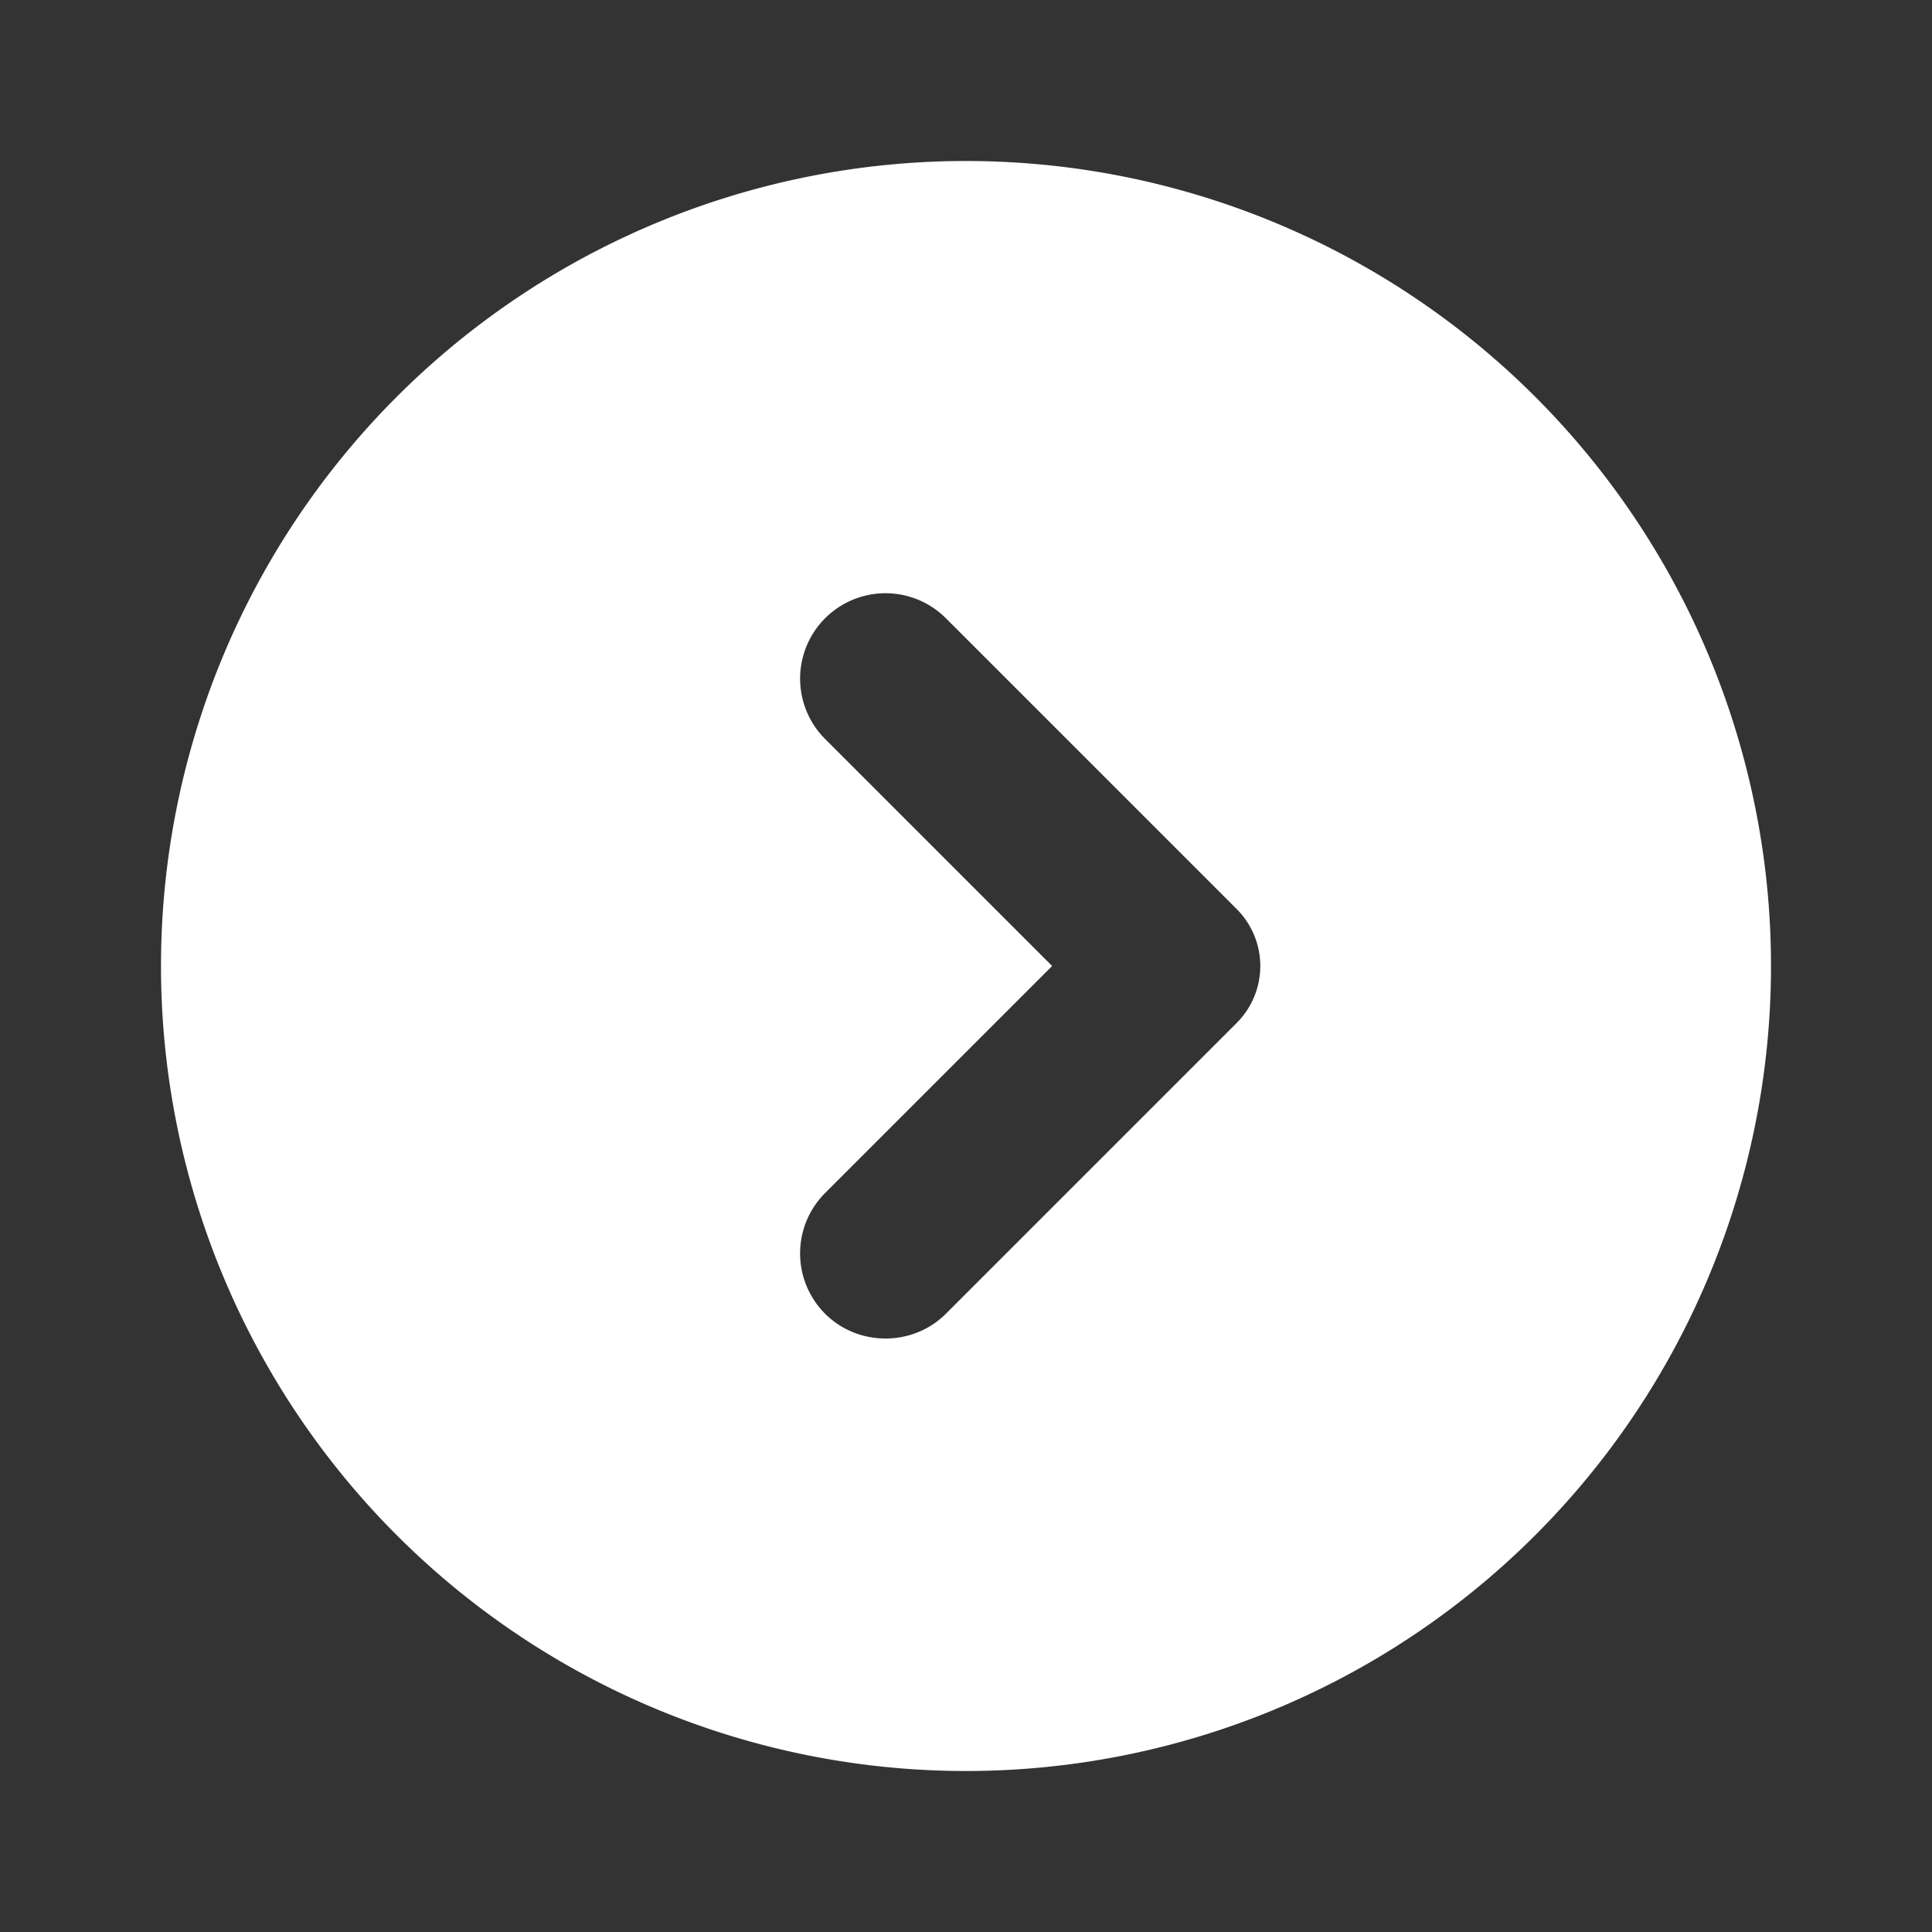
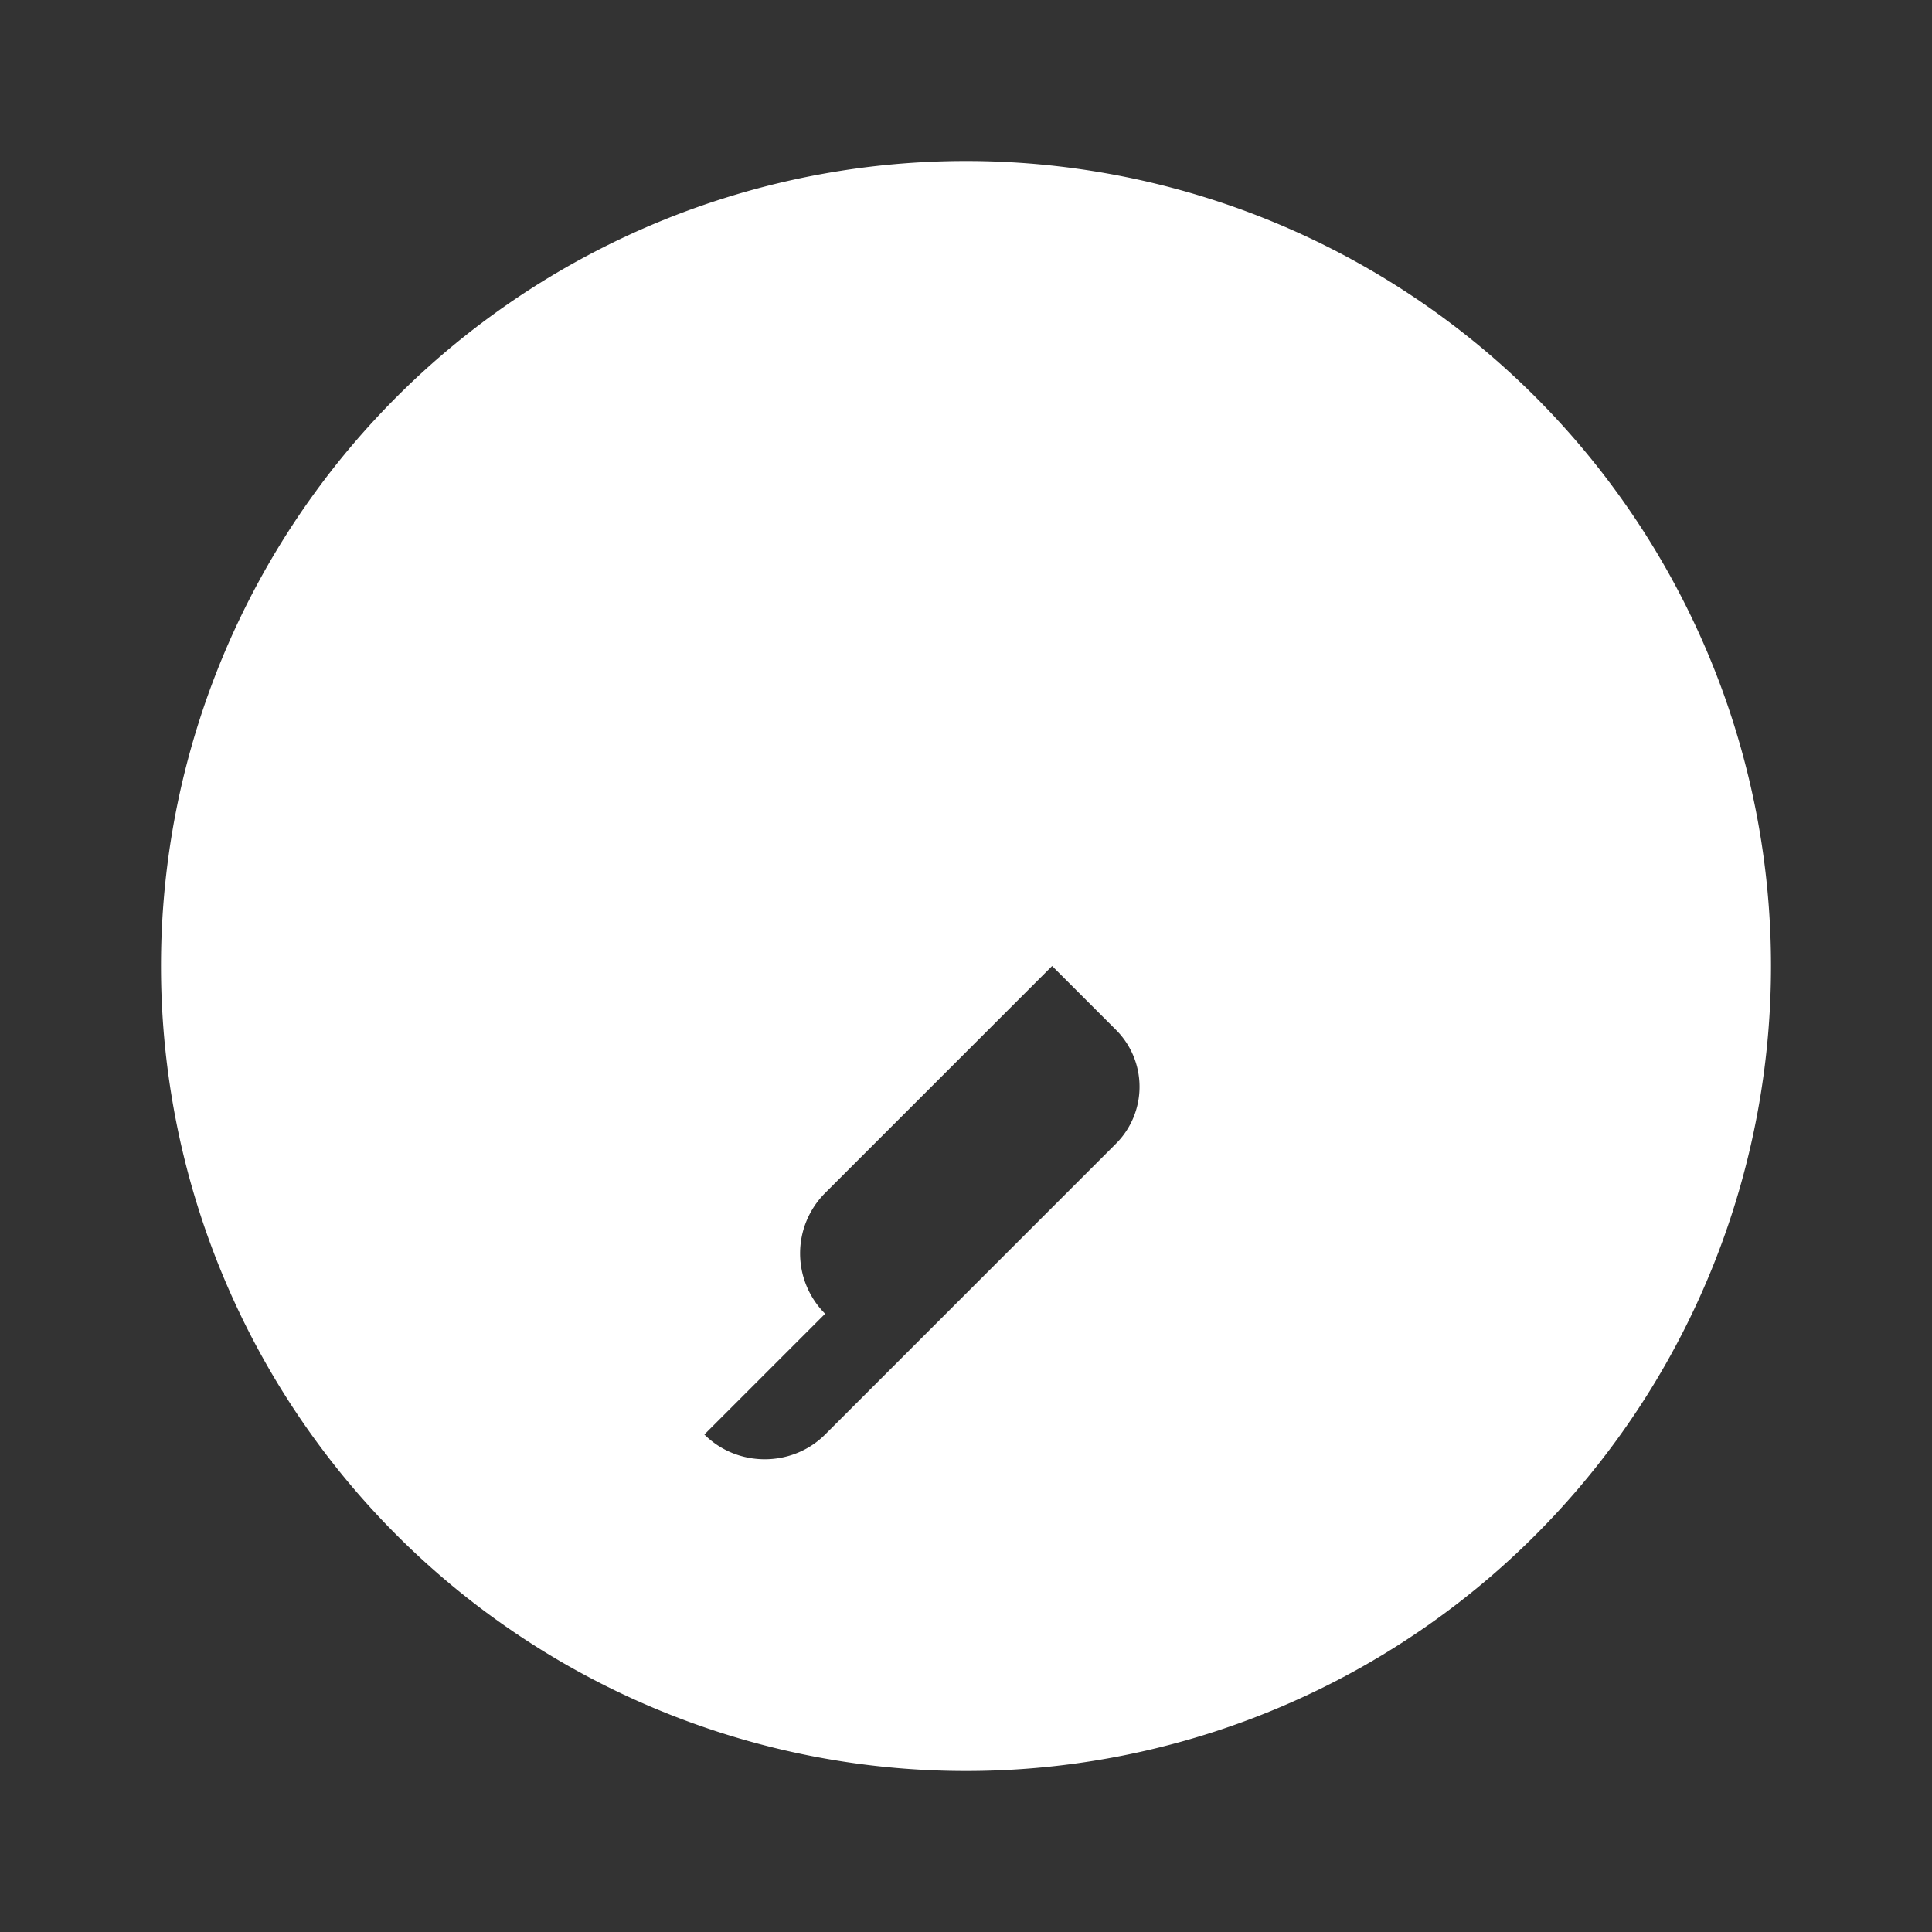
<svg xmlns="http://www.w3.org/2000/svg" viewBox="0 0 24 24">
  <rect x="0" y="0" width="24" height="24" fill="#333333" stroke="none" />
-   <path d="M12 2a10 10 0 1 0 0 20 10 10 0 0 0 0-20zm-1.75 14.32a1.06 1.06 0 0 1 0-1.5L13.07 12l-2.82-2.82a1.06 1.06 0 0 1 1.5-1.5l3.61 3.61a1 1 0 0 1 0 1.42l-3.61 3.61c-.41.41-1.09.41-1.5 0z" fill="#fff" />
+   <path d="M12 2a10 10 0 1 0 0 20 10 10 0 0 0 0-20zm-1.75 14.32a1.06 1.06 0 0 1 0-1.5L13.07 12l-2.82-2.82l3.61 3.61a1 1 0 0 1 0 1.42l-3.61 3.61c-.41.41-1.09.41-1.5 0z" fill="#fff" />
</svg>